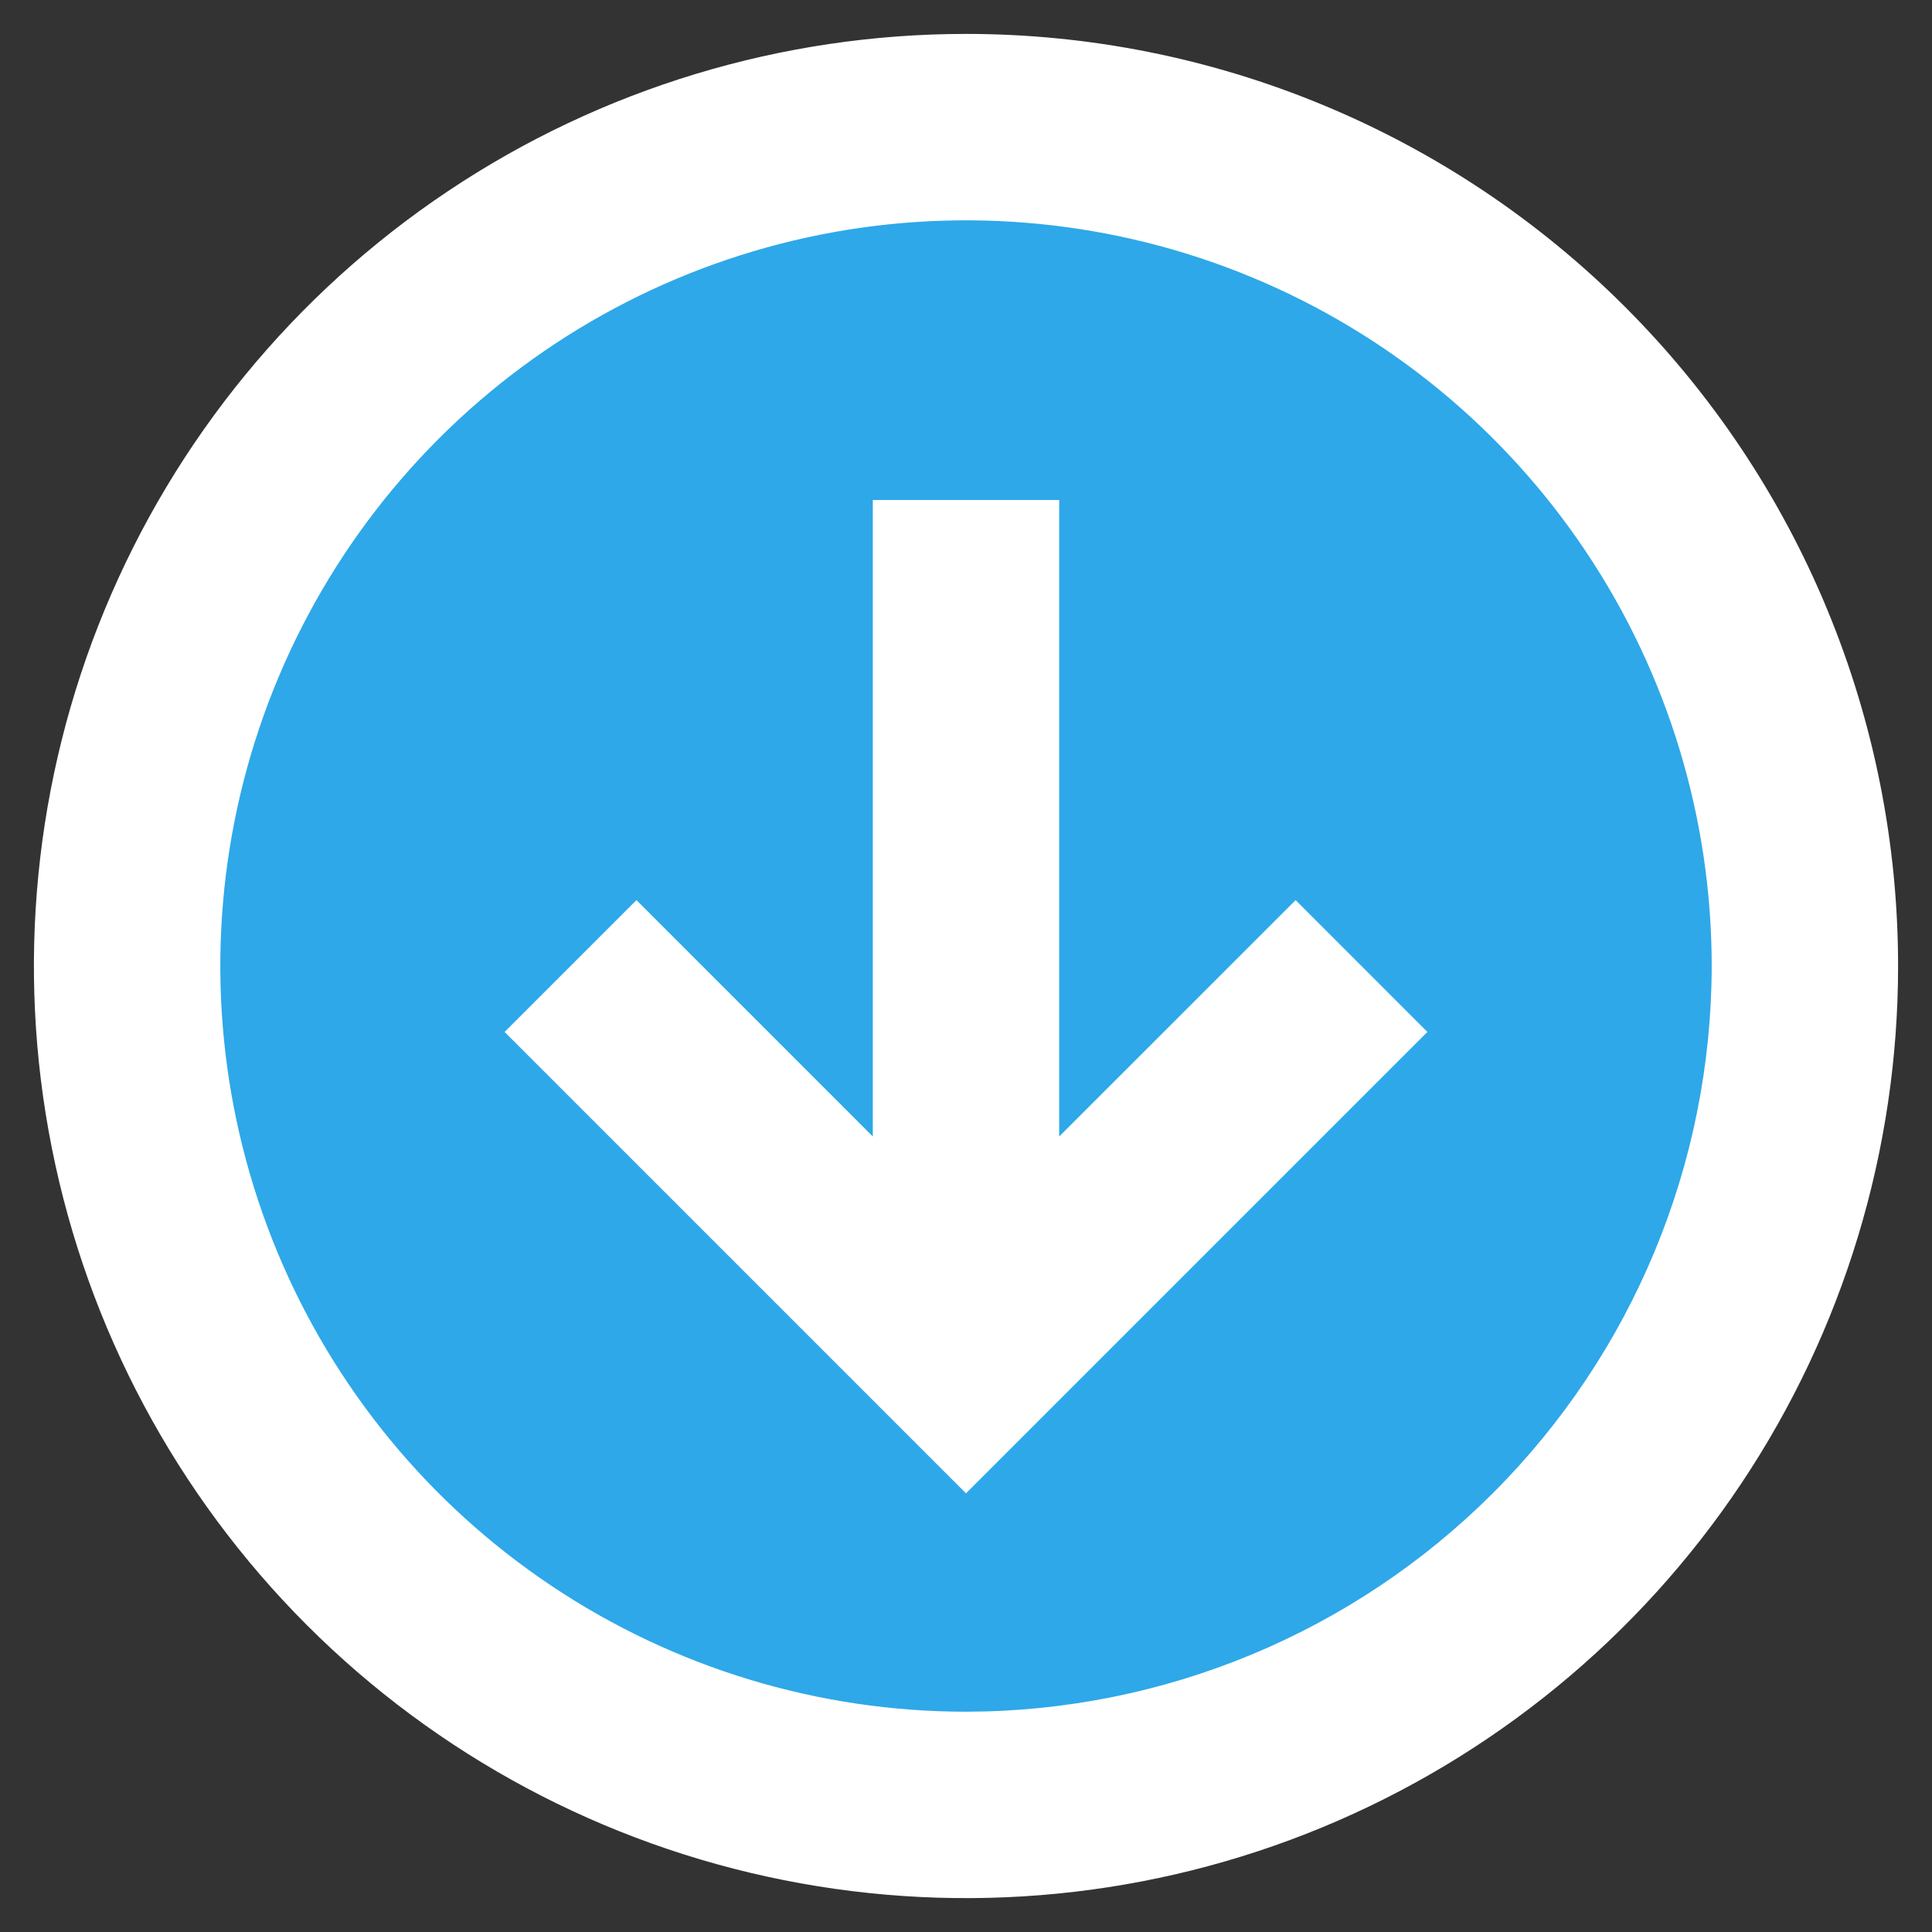
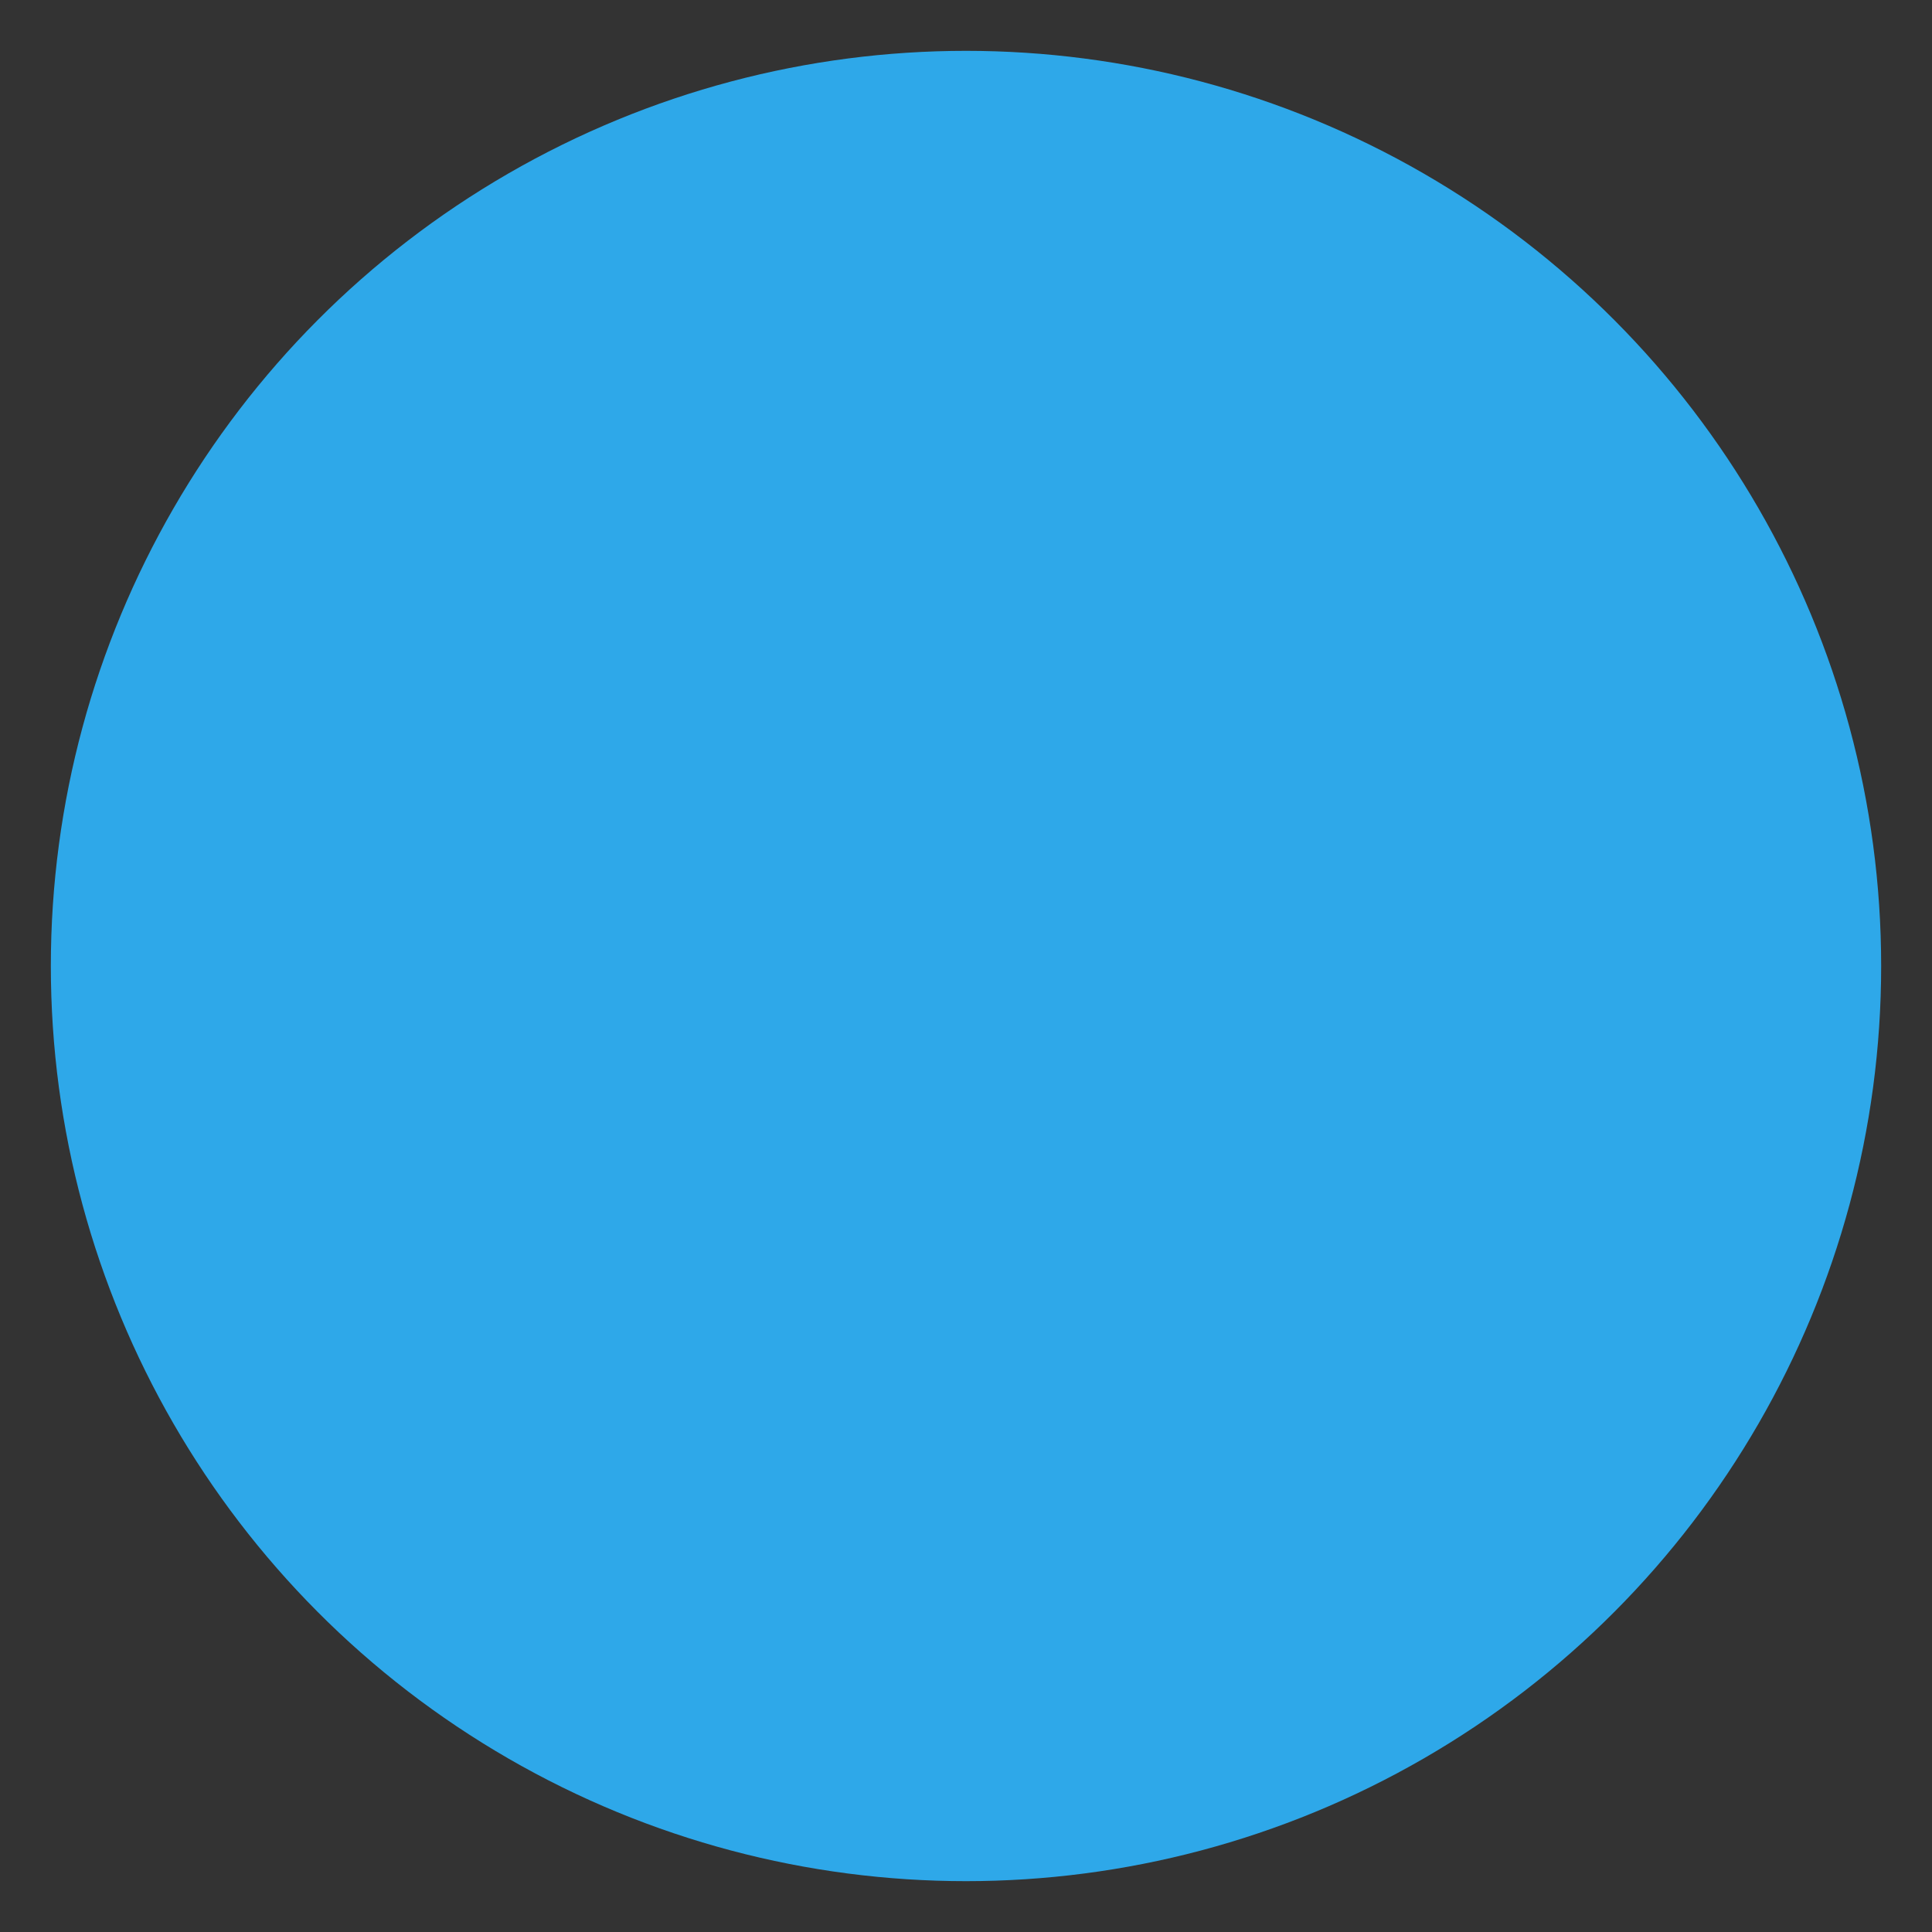
<svg xmlns="http://www.w3.org/2000/svg" width="38" height="38" viewBox="0 0 38 38" fill="none">
  <rect x="0" y="0" width="38" height="38" fill="#333333" stroke="none" />
  <circle cx="19" cy="19" r="18" fill="#2EA8E9" />
-   <path d="M19 0.667C15.374 0.667 11.829 1.742 8.815 3.757C5.8 5.771 3.45 8.634 2.062 11.985C0.675 15.334 0.312 19.021 1.019 22.577C1.726 26.133 3.473 29.4 6.036 31.964C8.6 34.528 11.867 36.274 15.423 36.981C18.98 37.689 22.666 37.326 26.016 35.938C29.366 34.55 32.229 32.201 34.244 29.186C36.258 26.171 37.333 22.626 37.333 19C37.333 16.593 36.859 14.209 35.938 11.985C35.017 9.76 33.666 7.739 31.964 6.037C30.261 4.334 28.24 2.984 26.016 2.063C23.792 1.141 21.408 0.667 19 0.667ZM19 33.667C16.099 33.667 13.264 32.807 10.852 31.195C8.44 29.584 6.56 27.293 5.45 24.613C4.34 21.933 4.049 18.984 4.615 16.139C5.181 13.294 6.578 10.681 8.629 8.629C10.68 6.578 13.294 5.181 16.139 4.615C18.984 4.05 21.933 4.34 24.613 5.45C27.293 6.56 29.583 8.44 31.195 10.852C32.807 13.264 33.667 16.099 33.667 19C33.662 22.889 32.116 26.617 29.366 29.366C26.616 32.116 22.889 33.663 19 33.667ZM20.833 22.353V9.834H17.167V22.353L12.518 17.704L9.925 20.297L19 29.372L28.075 20.297L25.483 17.704L20.833 22.353Z" fill="white" />
</svg>